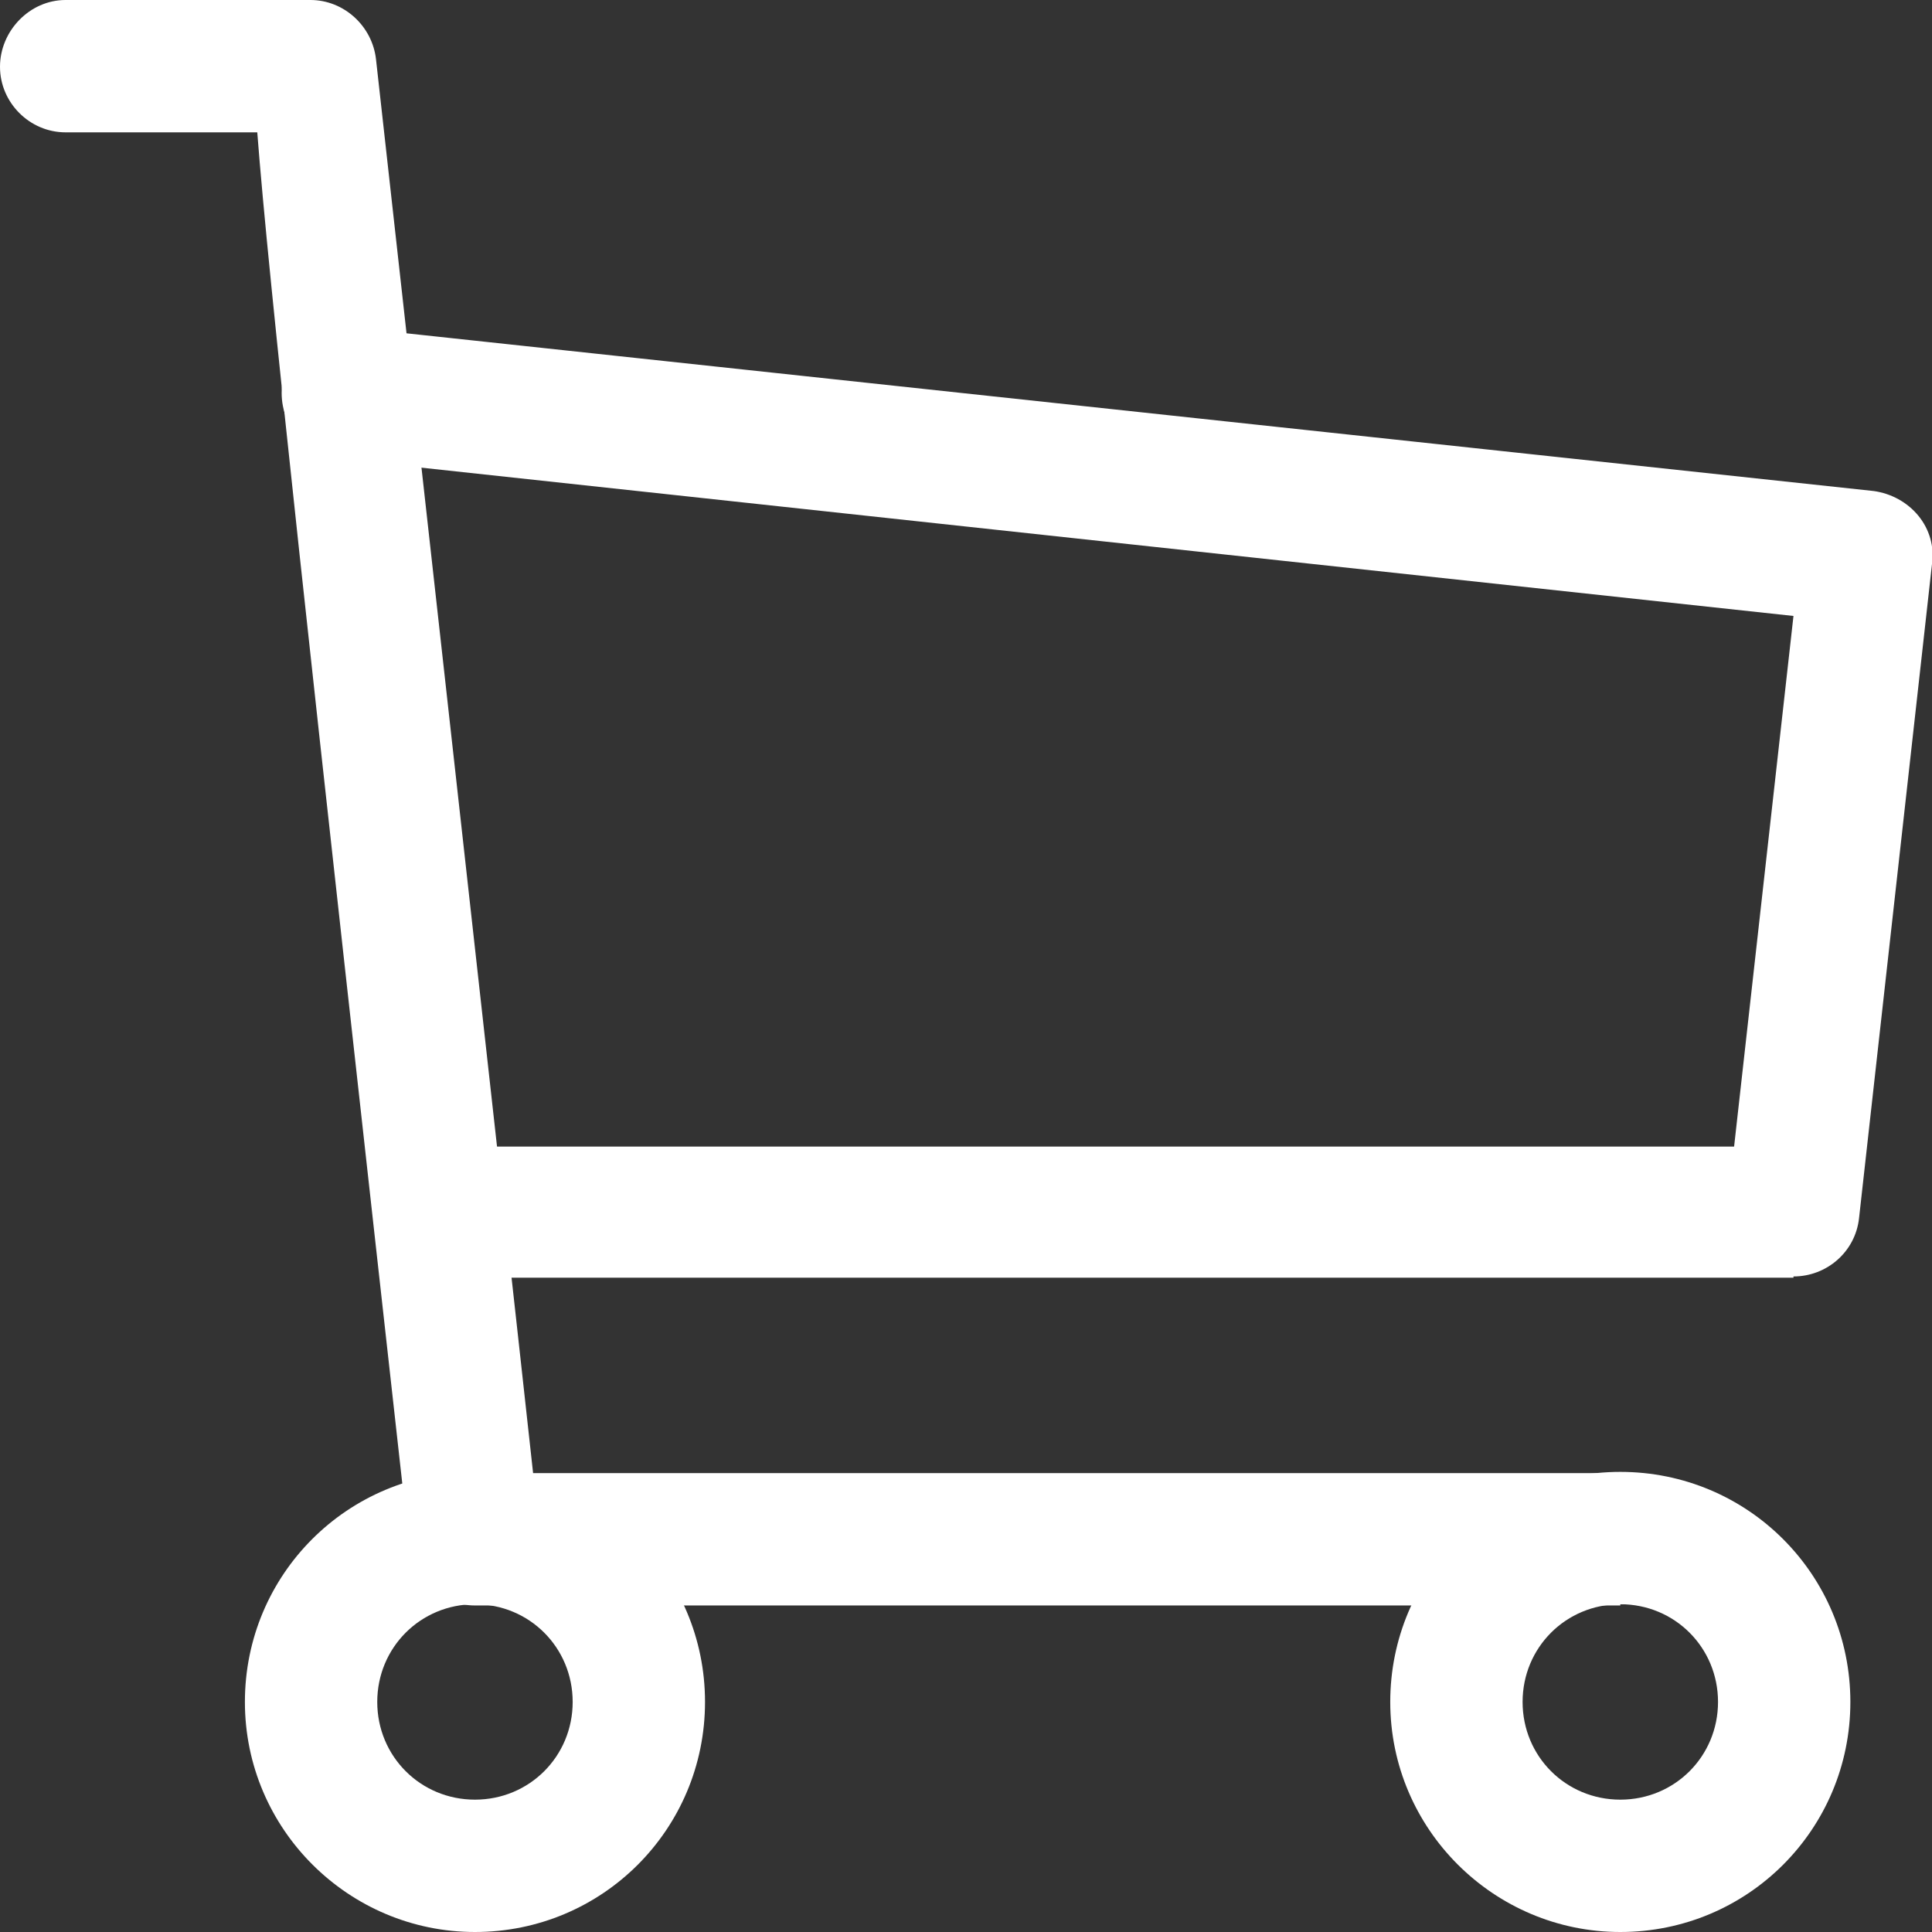
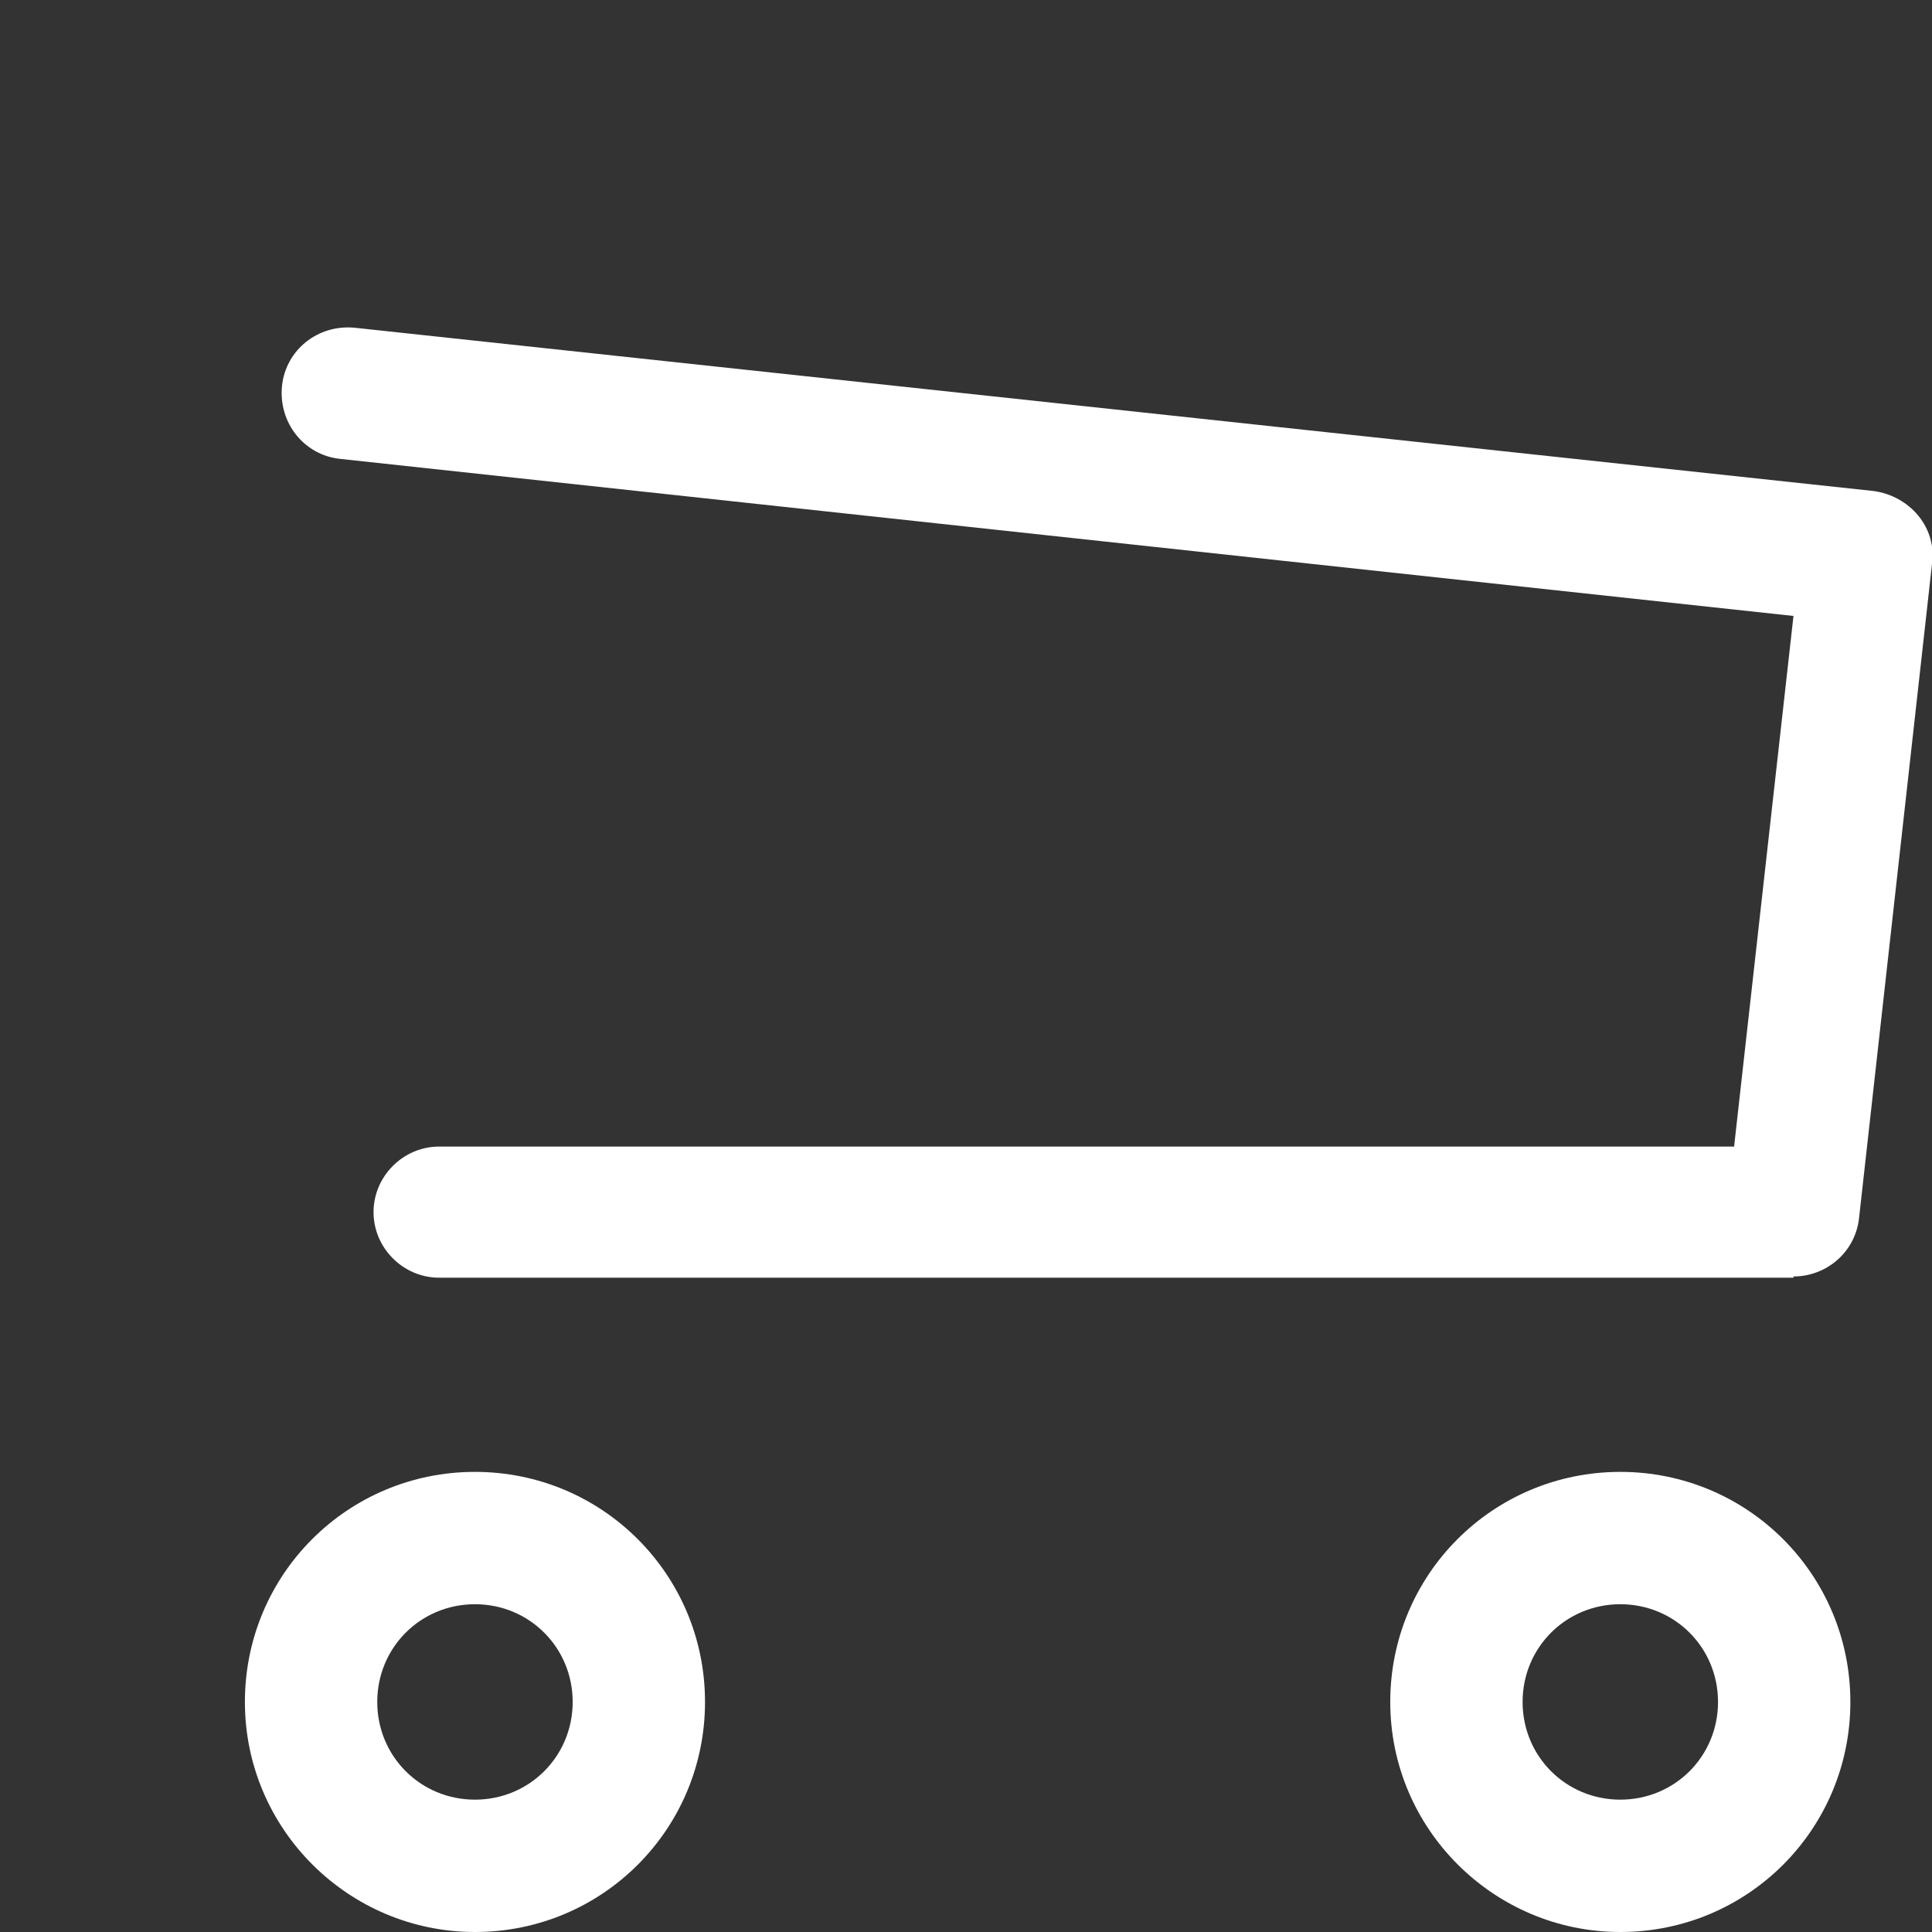
<svg xmlns="http://www.w3.org/2000/svg" id="_イヤー_2" width="15.62" height="15.62" viewBox="0 0 15.62 15.62">
  <rect x="0" y="0" width="15.62" height="15.62" fill="#333333" stroke="none" />
  <defs>
    <style>.cls-1{fill:#fff;}</style>
  </defs>
  <g id="_種表示">
    <g>
      <path class="cls-1" d="M3.84,15.62c-1.02,0-1.86-.83-1.86-1.86s.83-1.86,1.86-1.86,1.86,.83,1.86,1.86-.83,1.86-1.86,1.86Zm0-2.65c-.44,0-.79,.35-.79,.79s.35,.79,.79,.79,.79-.35,.79-.79-.35-.79-.79-.79Z" />
      <path class="cls-1" d="M13.1,15.62c-1.02,0-1.86-.83-1.86-1.86s.83-1.86,1.86-1.86,1.86,.83,1.86,1.86-.83,1.86-1.86,1.86Zm0-2.65c-.44,0-.79,.35-.79,.79s.35,.79,.79,.79,.79-.35,.79-.79-.35-.79-.79-.79Z" />
-       <path class="cls-1" d="M13.1,12.98H3.84c-.27,0-.5-.2-.53-.47C2.49,5.16,2.17,2.25,2.08,1.07H.53c-.29,0-.53-.24-.53-.53S.24,0,.53,0h1.98c.27,0,.5,.21,.53,.48,.01,.1,1.03,9.23,1.27,11.43H13.1c.29,0,.53,.24,.53,.53s-.24,.53-.53,.53Z" />
      <path class="cls-1" d="M14.5,10.33H3.55c-.29,0-.53-.24-.53-.53s.24-.53,.53-.53H14.02l.48-4.29L2.75,3.71c-.29-.03-.5-.29-.47-.59,.03-.29,.29-.5,.59-.47l12.28,1.32c.14,.02,.27,.09,.36,.2,.09,.11,.13,.25,.11,.39l-.59,5.29c-.03,.27-.26,.47-.53,.47Z" />
    </g>
  </g>
</svg>